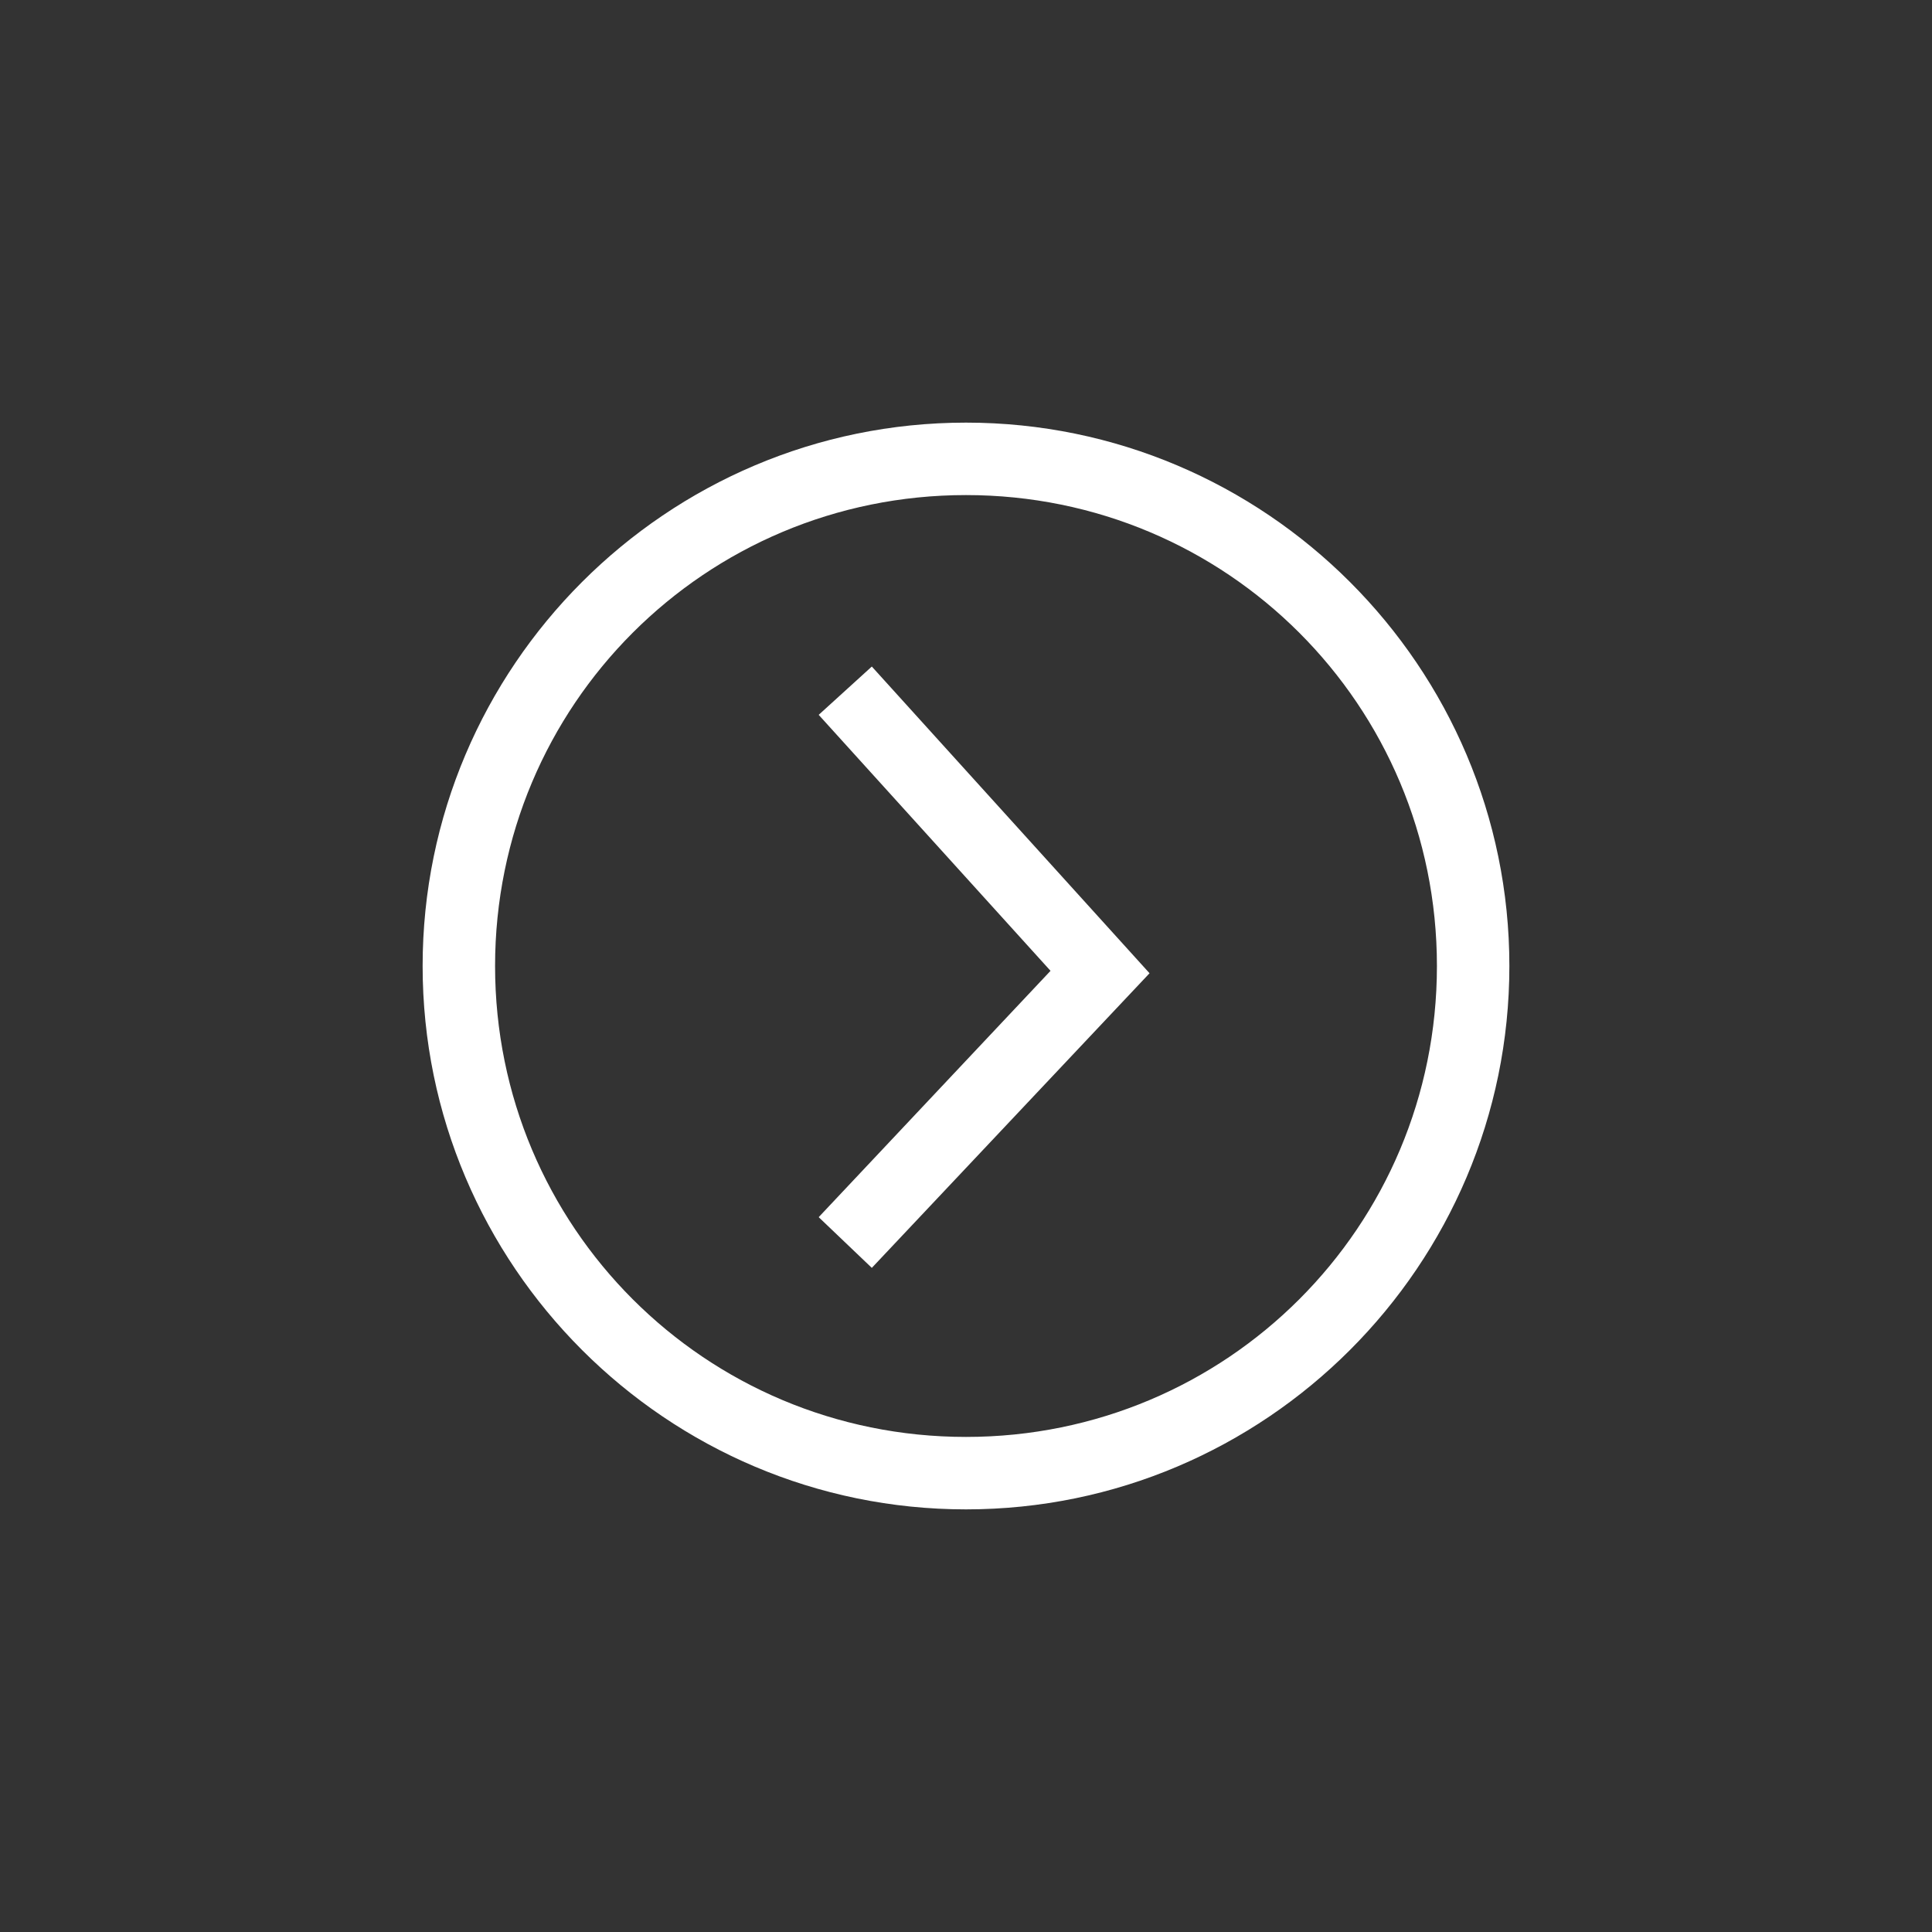
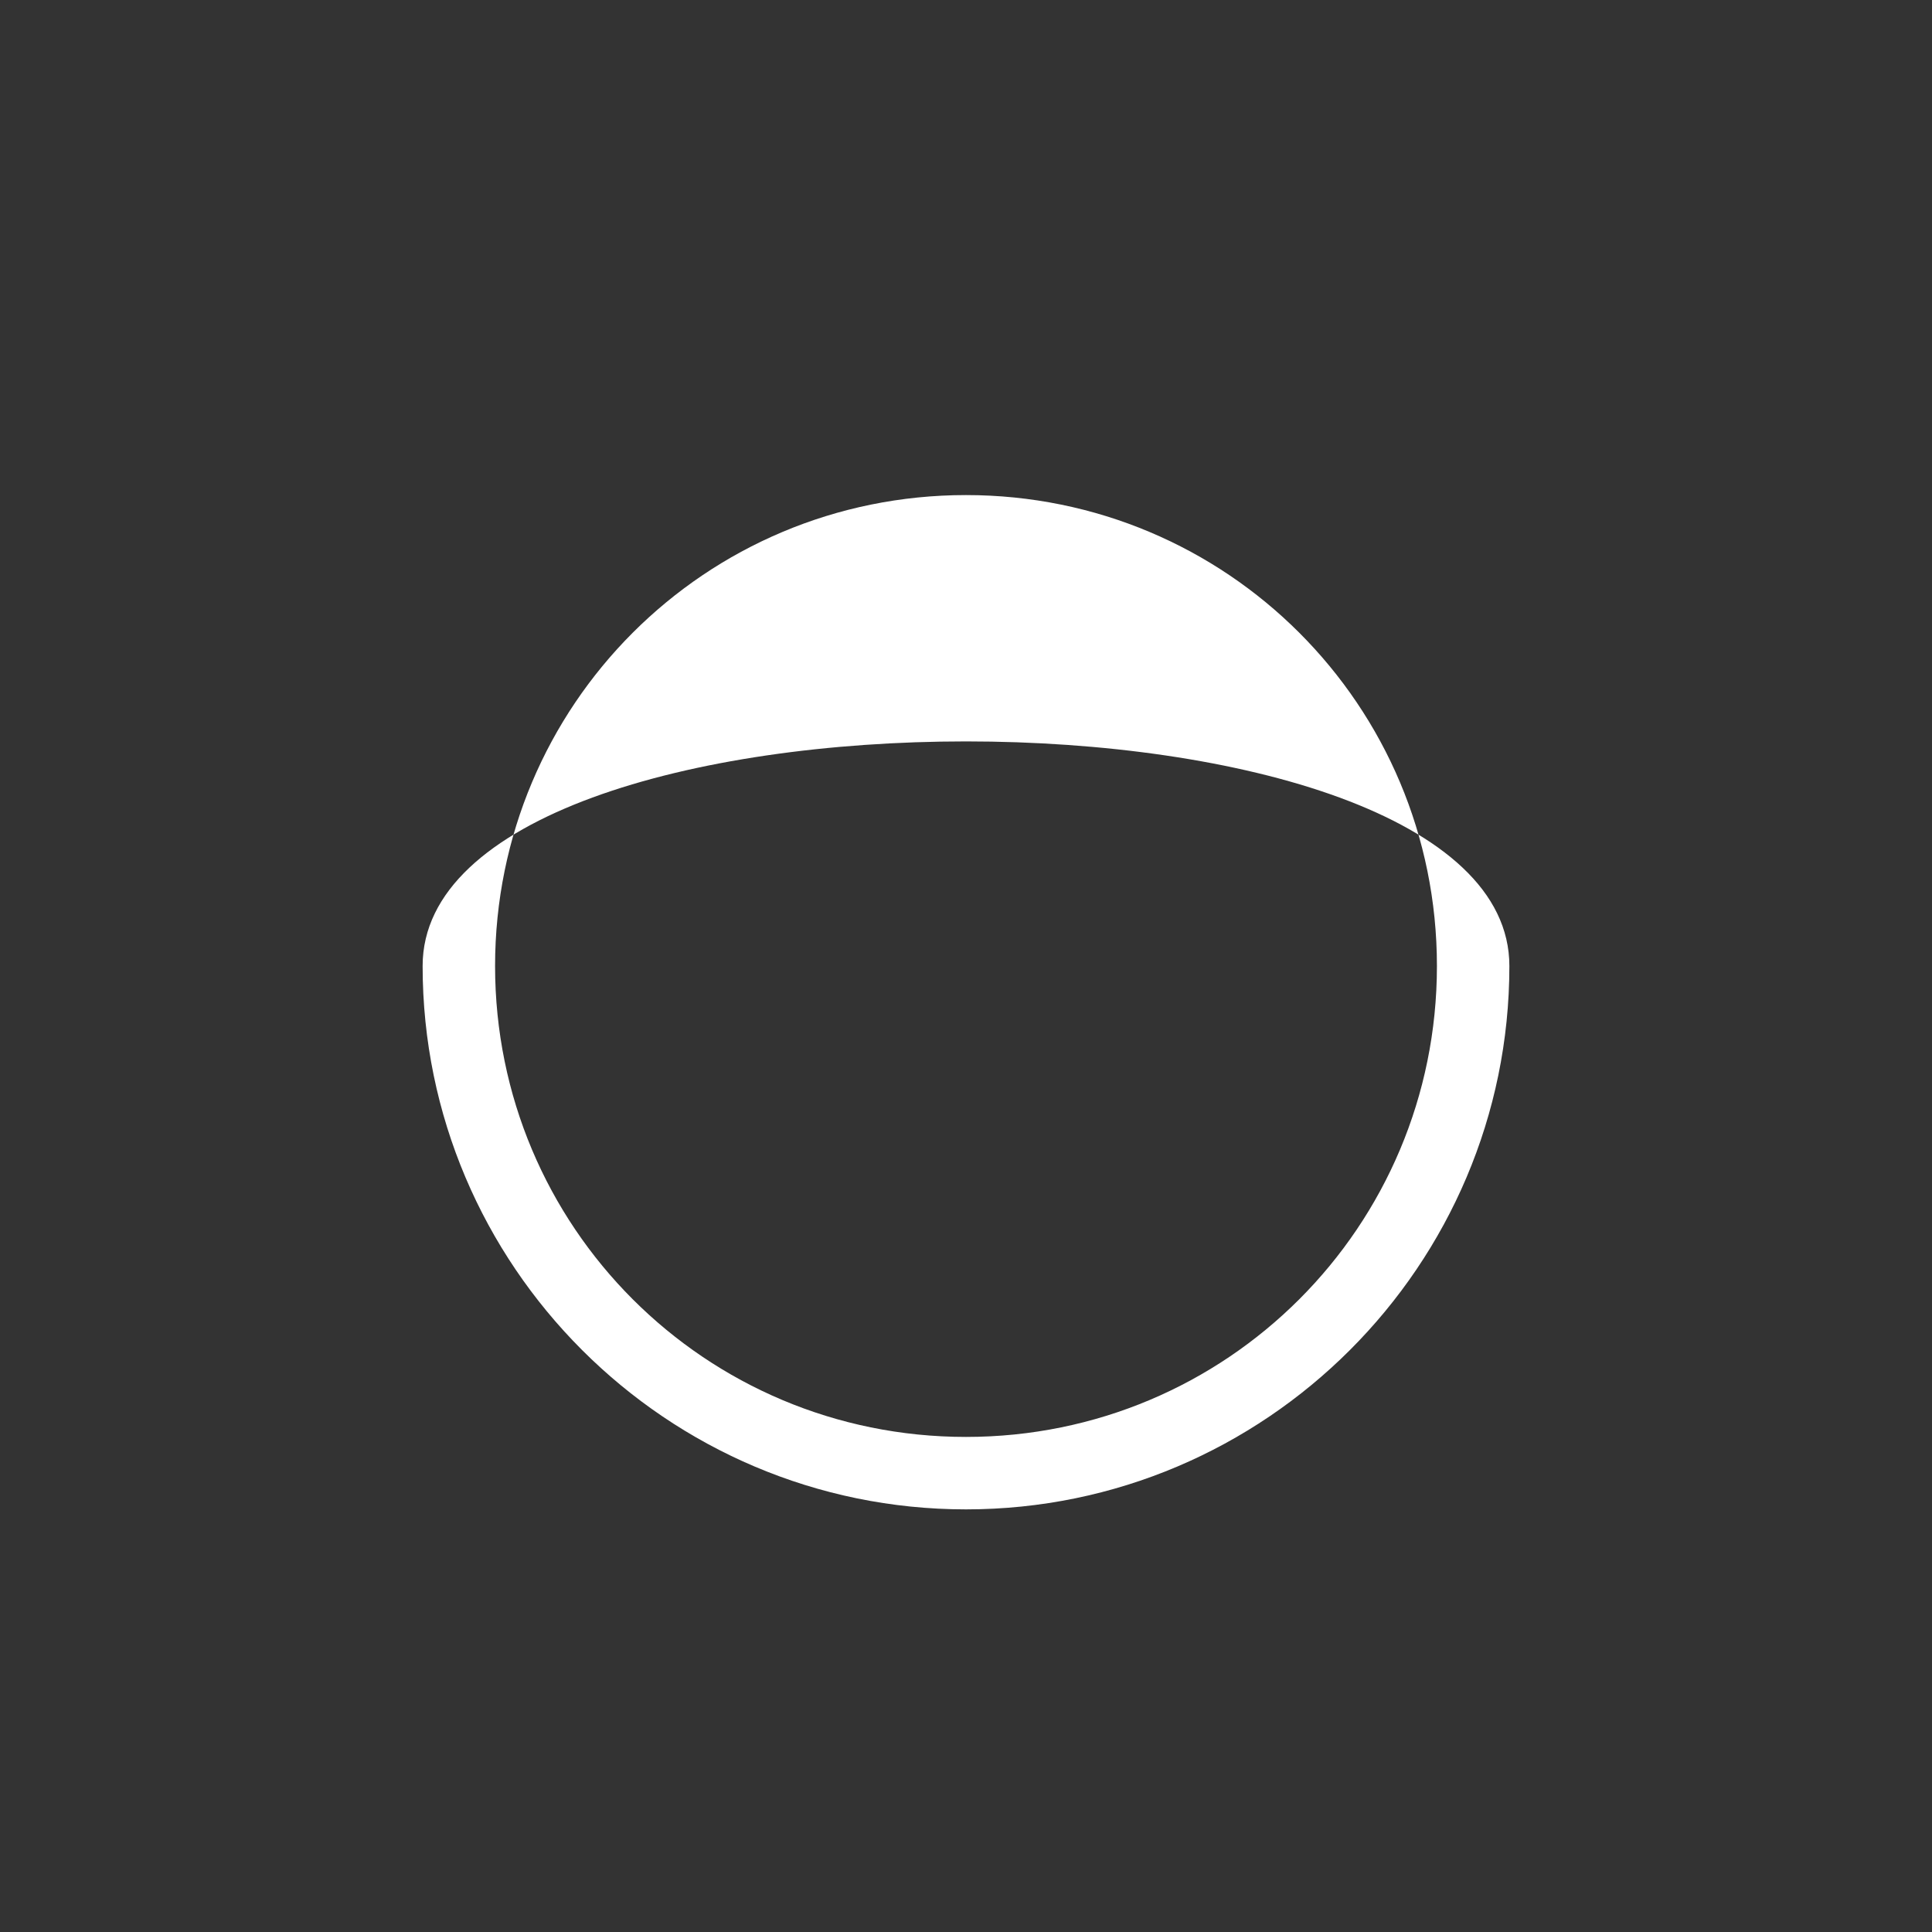
<svg xmlns="http://www.w3.org/2000/svg" version="1.1" id="Warstwa_1" x="0px" y="0px" viewBox="0 0 80 80" enable-background="new 0 0 80 80" xml:space="preserve" width="80" height="80">
  <rect x="0" y="0" width="80" height="80" fill="#333333" stroke="none" />
  <g>
-     <path fill="#fff" d="M40,62.5c-12.4,0-22.5-10.1-22.5-22.5S27.6,17.5,40,17.5S62.5,27.6,62.5,40S52.4,62.5,40,62.5z M40,20.5   c-10.8,0-19.5,8.7-19.5,19.5S29.2,59.5,40,59.5S59.5,50.8,59.5,40S50.8,20.5,40,20.5z" />
-     <polygon fill="#fff" points="36.1,52.5 33.9,50.4 43.5,40.2 33.9,29.6 36.1,27.6 47.6,40.3  " />
+     <path fill="#fff" d="M40,62.5c-12.4,0-22.5-10.1-22.5-22.5S62.5,27.6,62.5,40S52.4,62.5,40,62.5z M40,20.5   c-10.8,0-19.5,8.7-19.5,19.5S29.2,59.5,40,59.5S59.5,50.8,59.5,40S50.8,20.5,40,20.5z" />
  </g>
</svg>